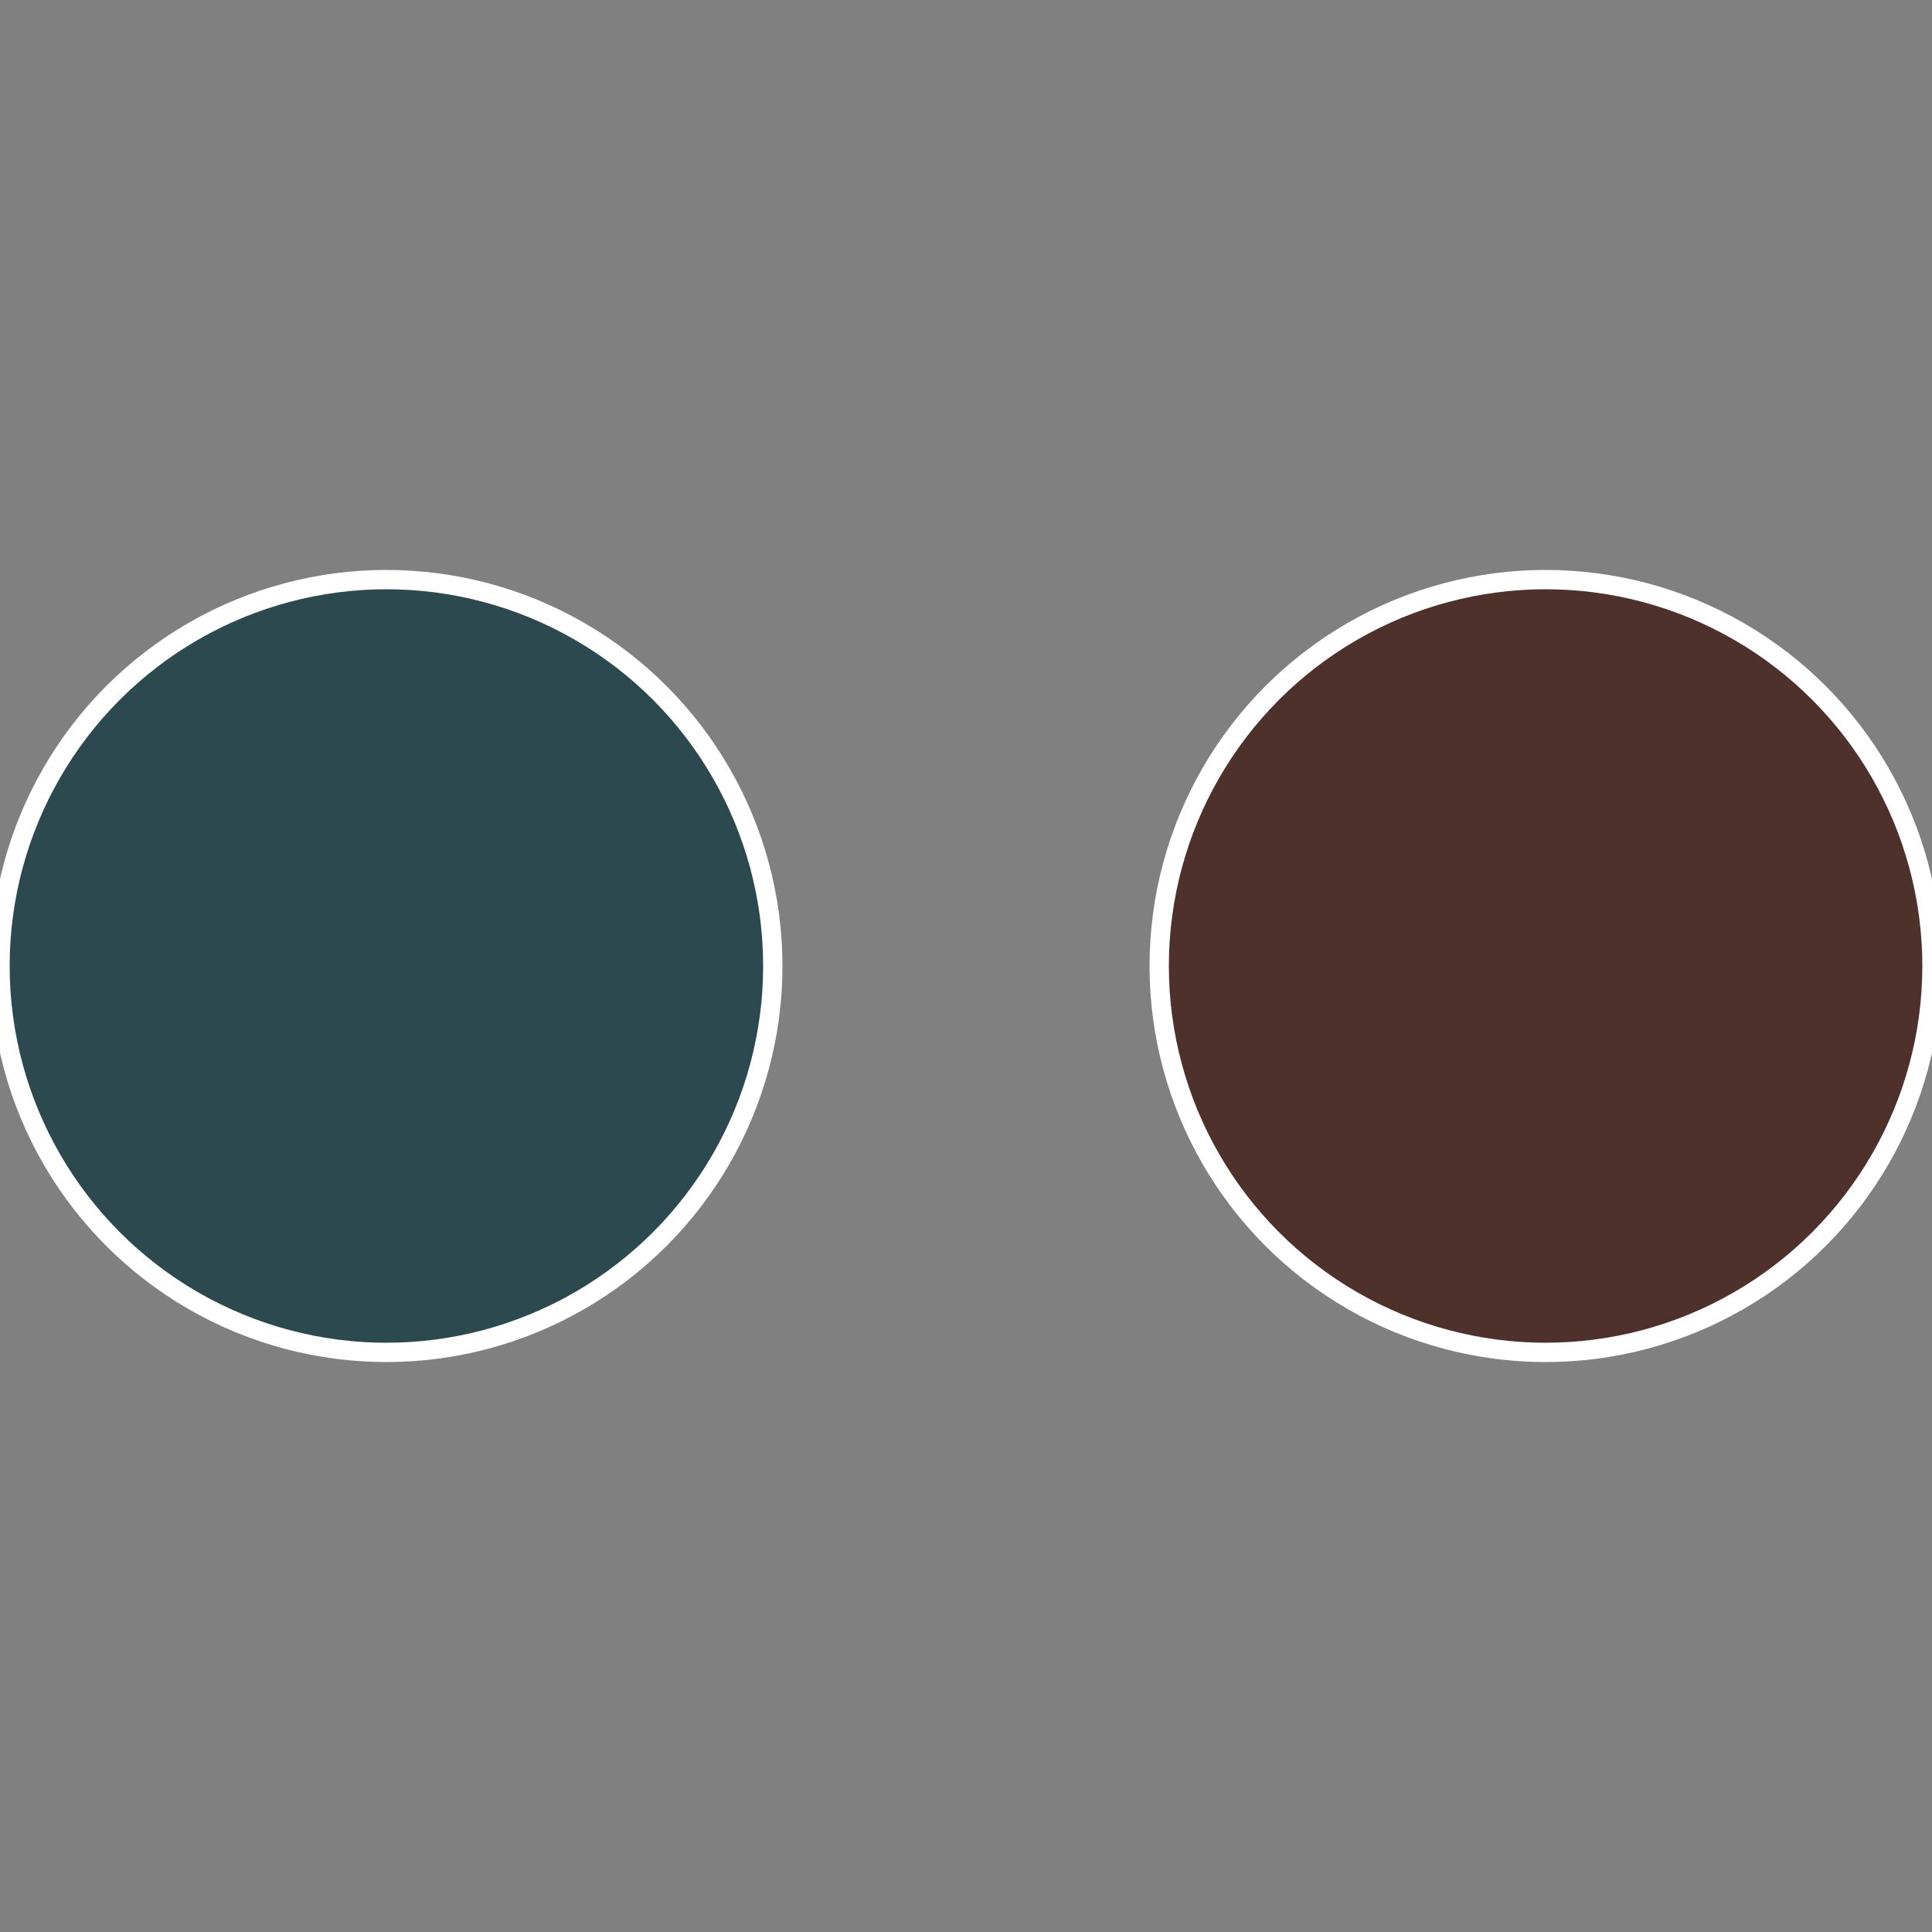
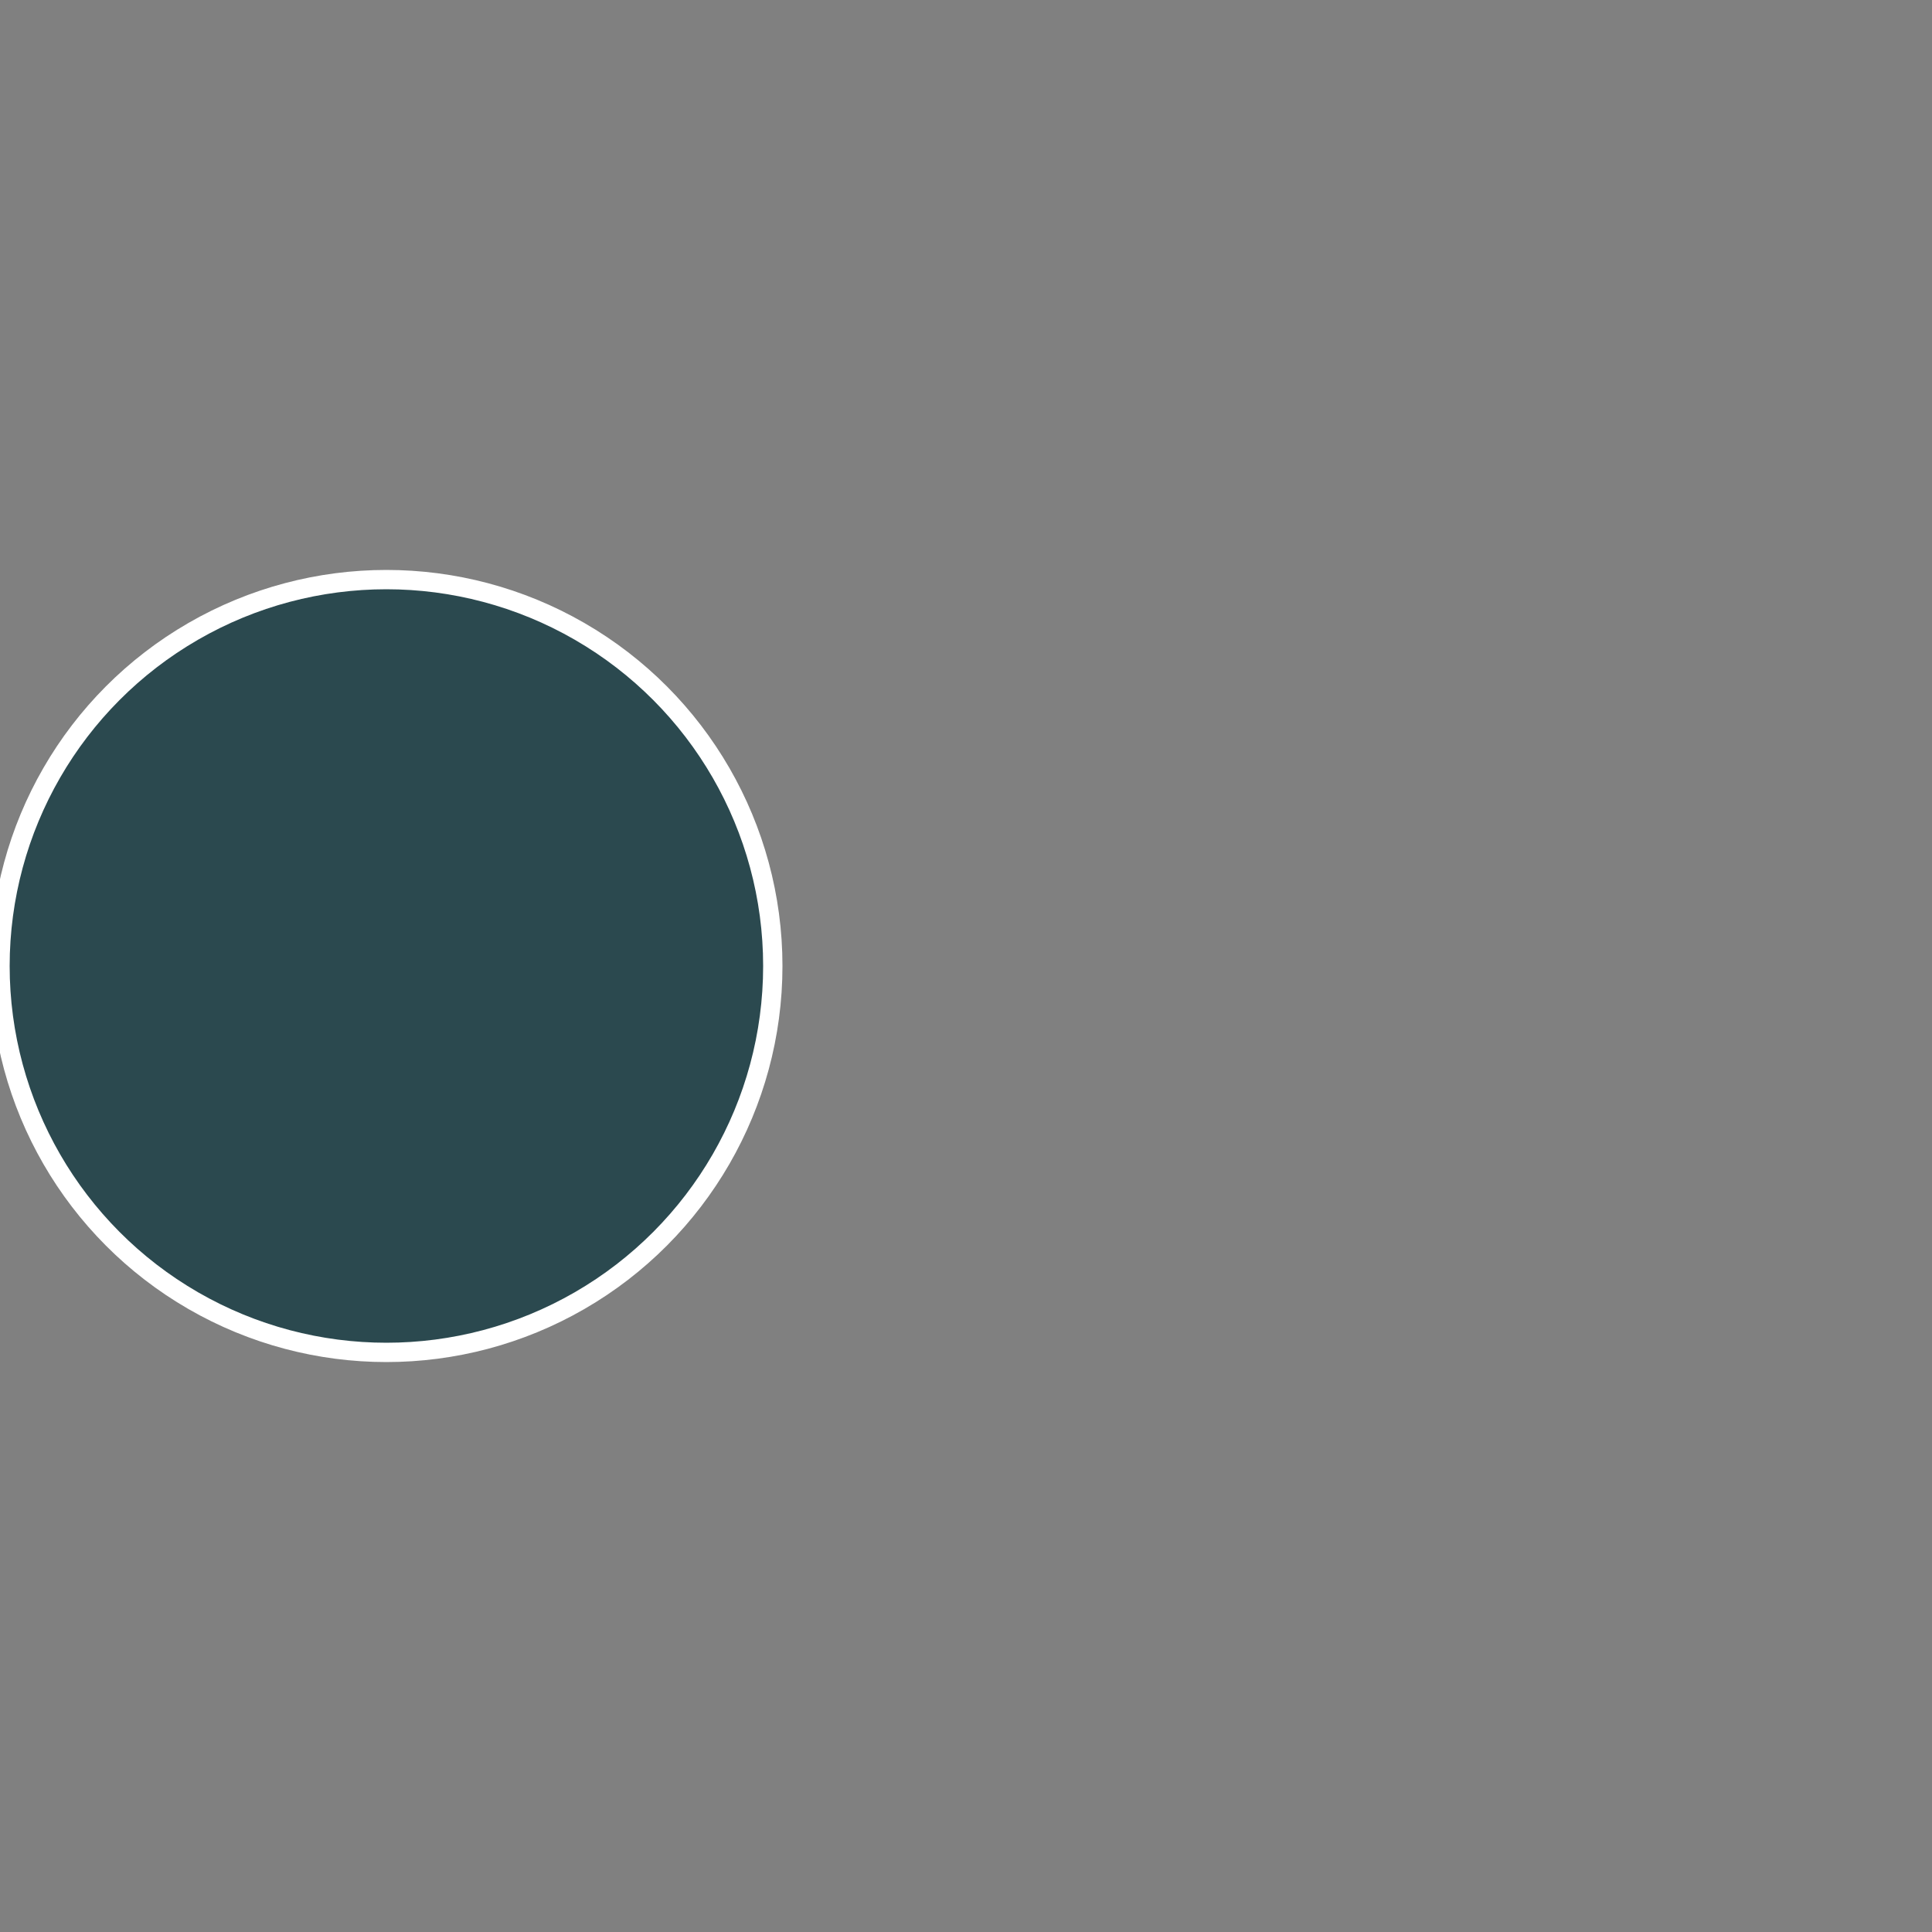
<svg xmlns="http://www.w3.org/2000/svg" width="500" height="500" viewBox="-1 -1 2 2">
  <rect x="-1" y="-1" width="2" height="2" fill="#808080" stroke="none" />
-   <circle cx="0.6" cy="0" r="0.4" fill="#4f312b" stroke="#fff" stroke-width="1%" />
  <circle cx="-0.6" cy="7.3478807948841E-17" r="0.4" fill="#2b494f" stroke="#fff" stroke-width="1%" />
</svg>